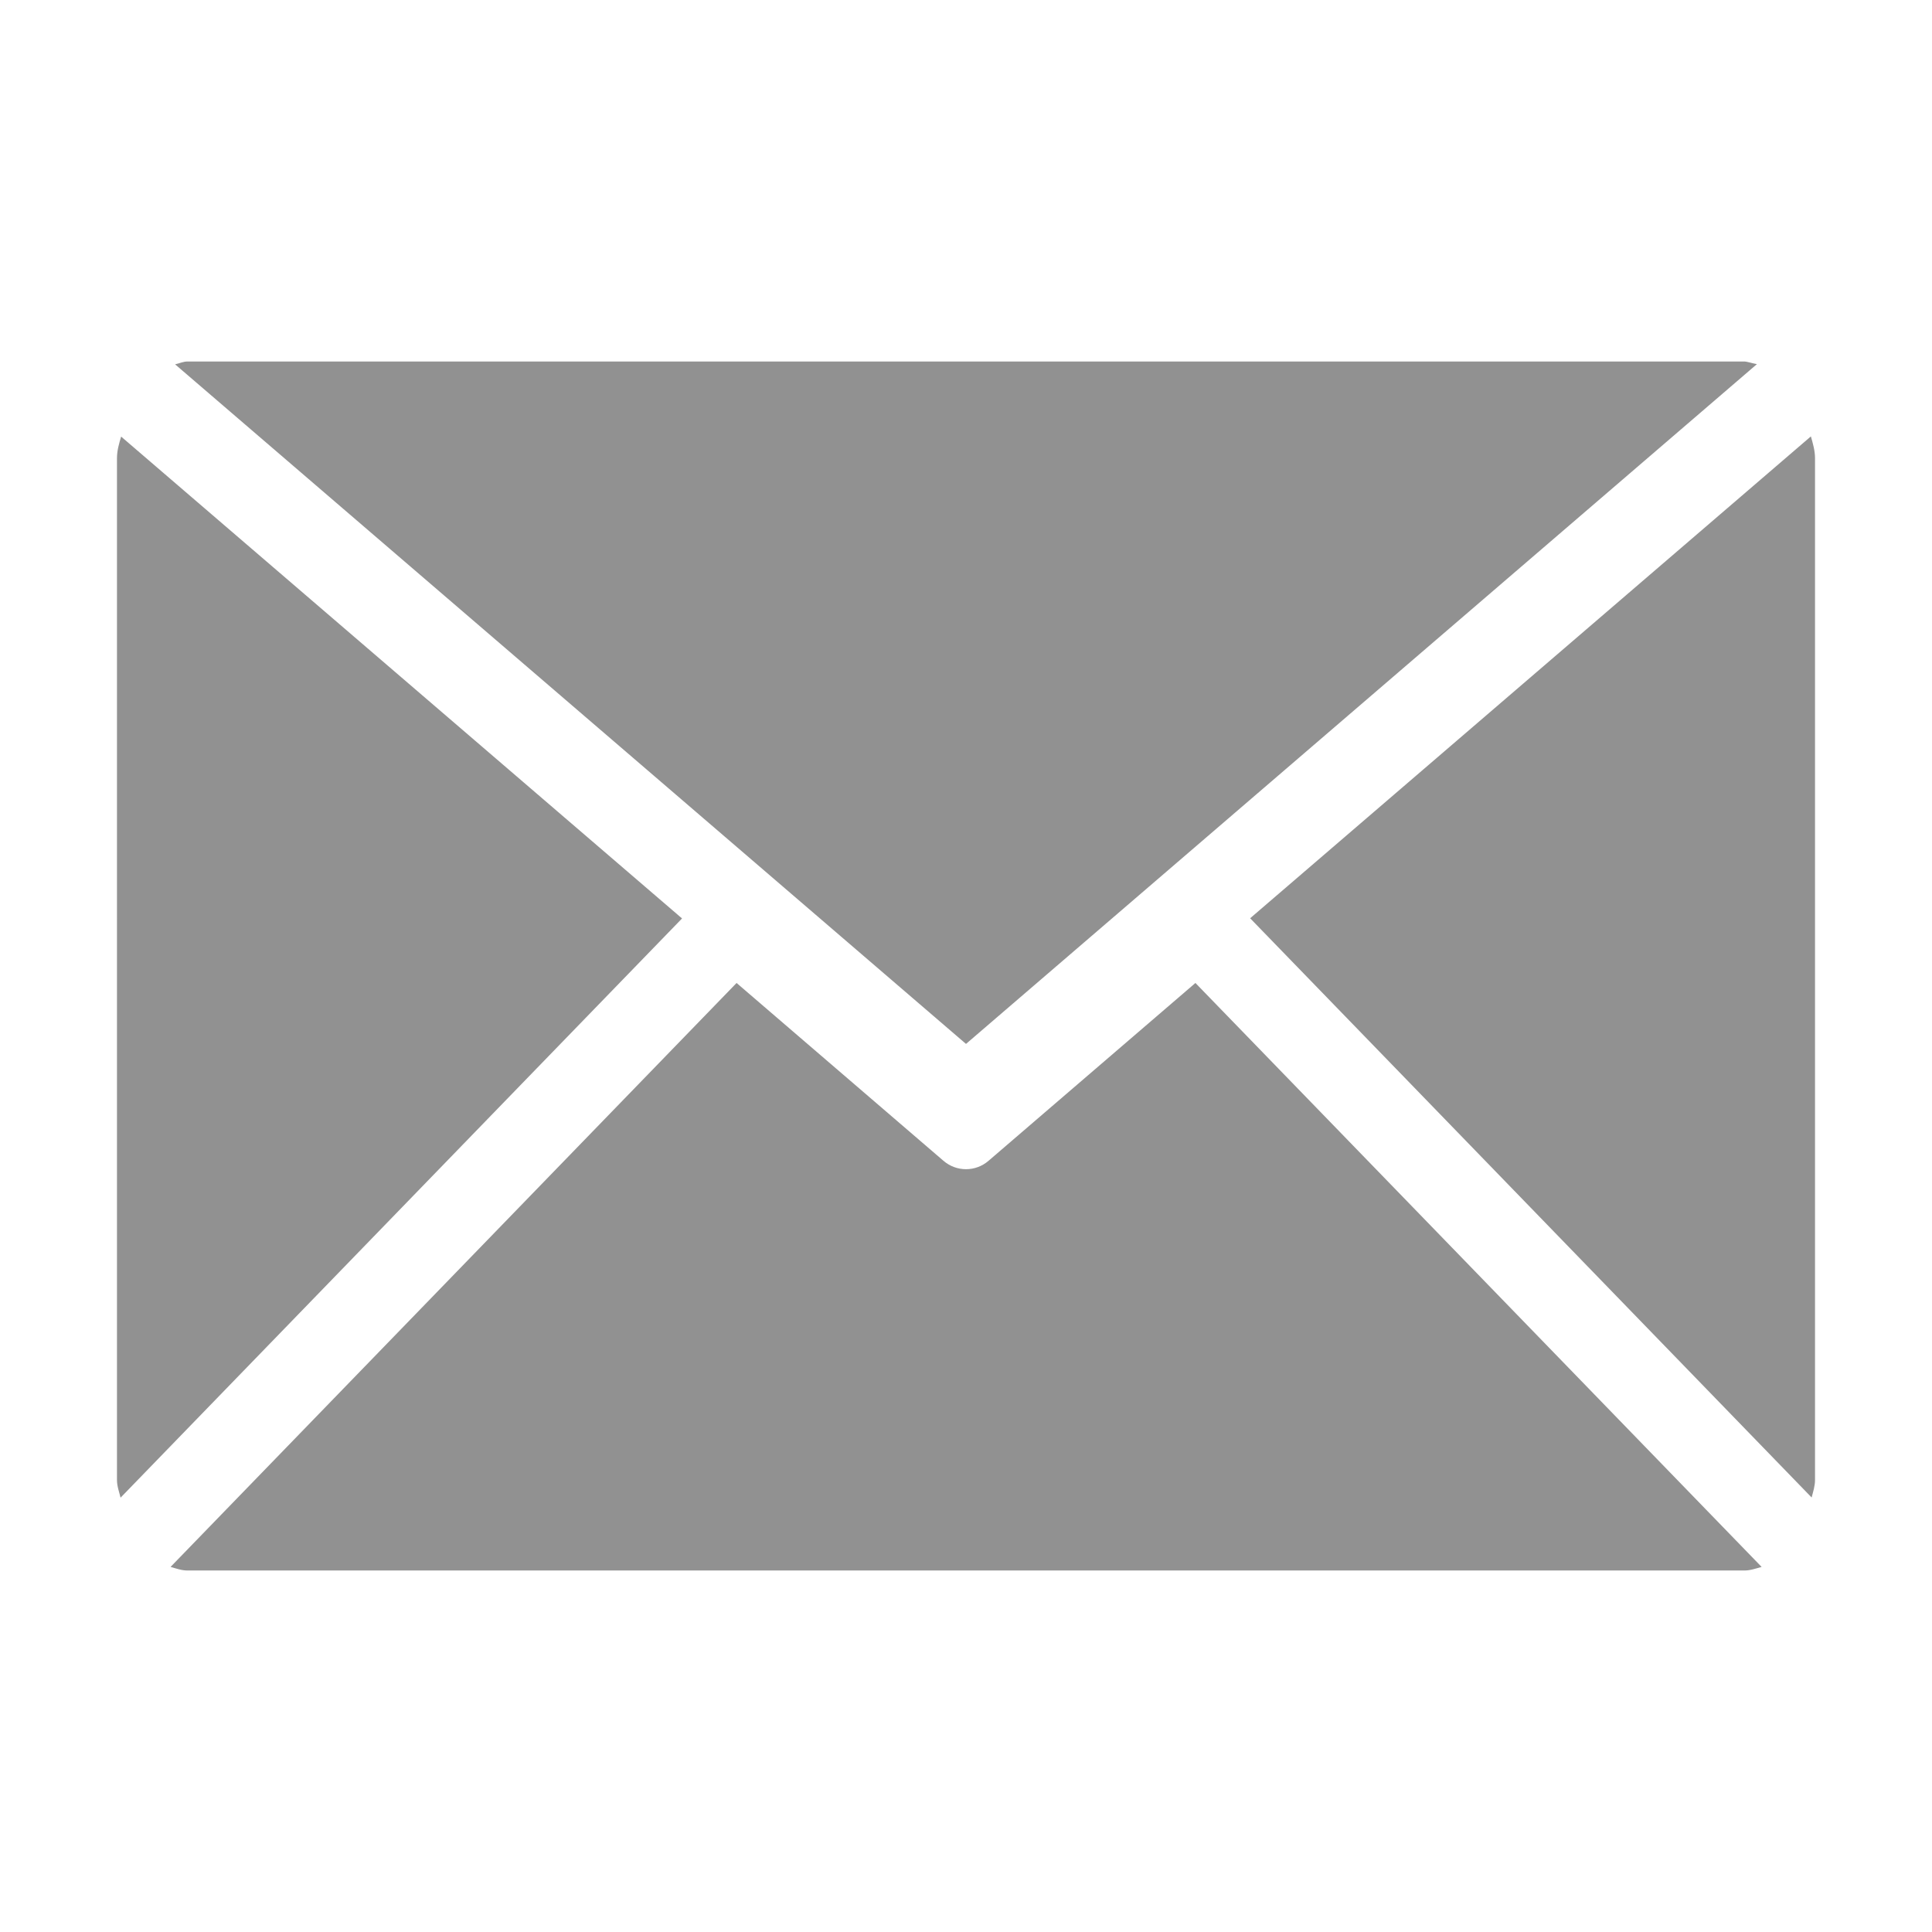
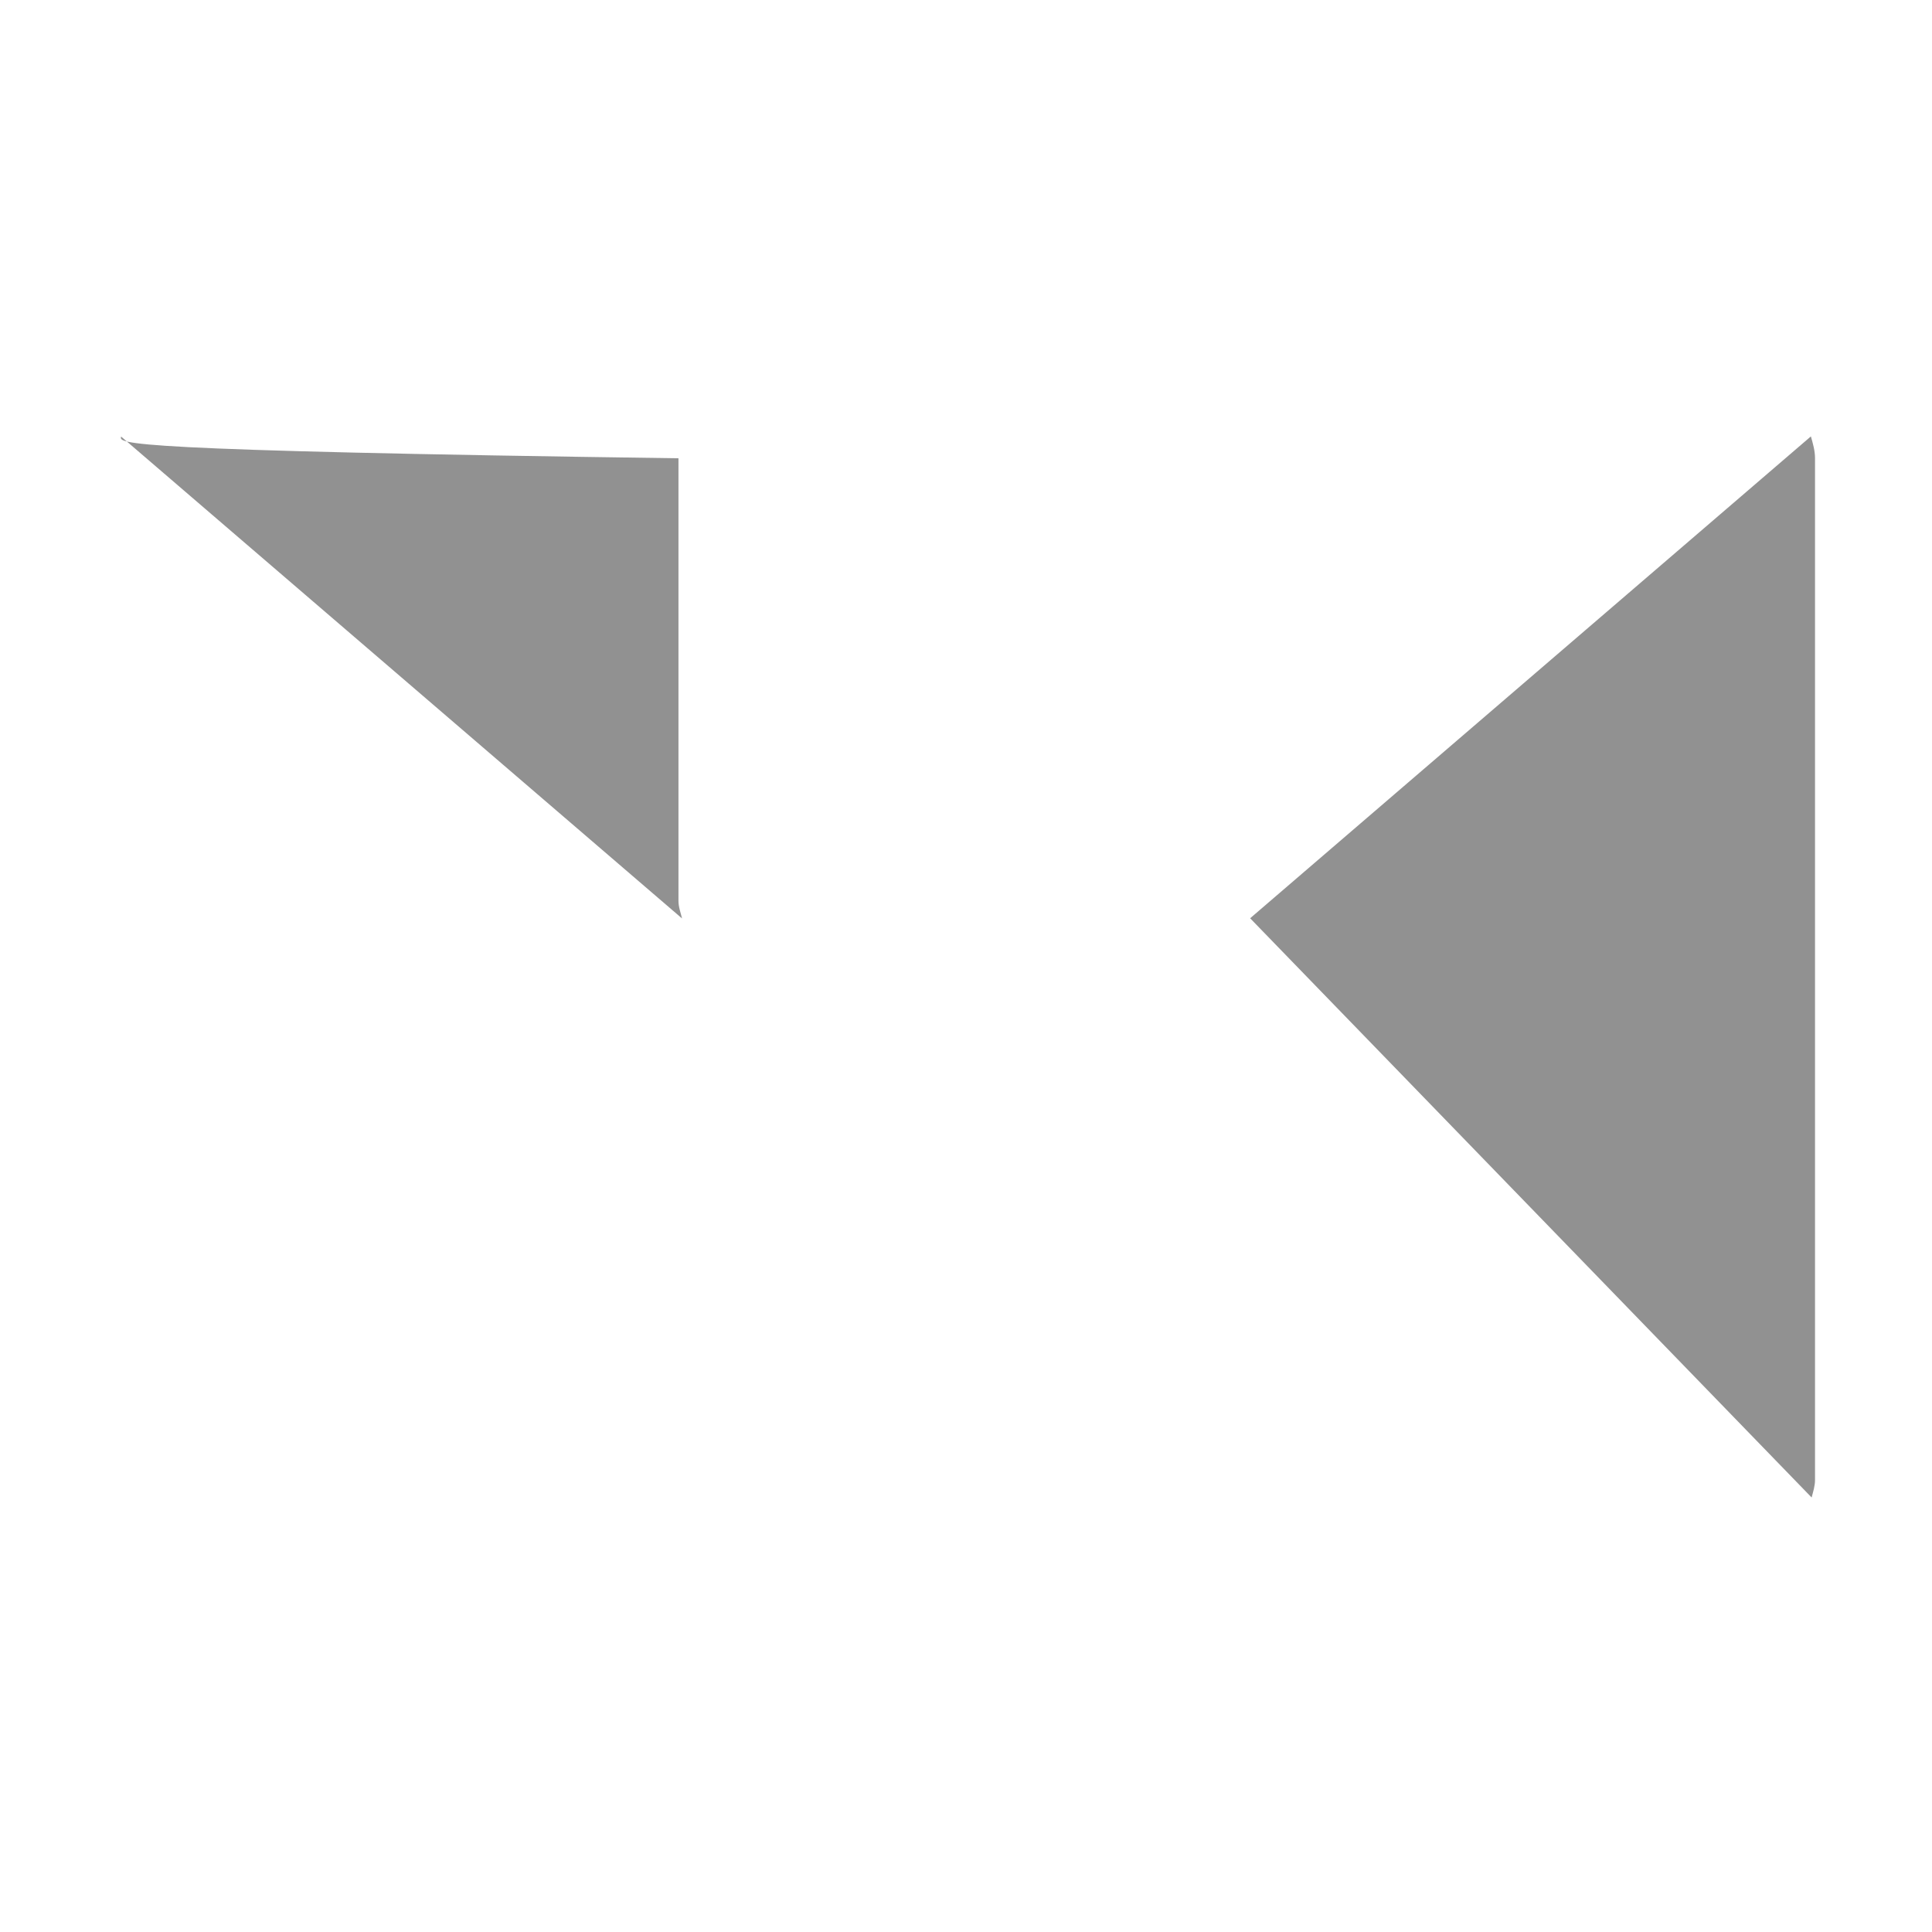
<svg xmlns="http://www.w3.org/2000/svg" version="1.1" id="图层_1" x="0px" y="0px" viewBox="0 0 1024 1024" style="enable-background:new 0 0 1024 1024;" xml:space="preserve">
  <style type="text/css">
	.st0{fill:#919191;}
</style>
  <g>
-     <path class="st0" d="M512,553.3L92.8,193.1c2.3-0.5,4.3-1.5,6.6-1.5h825.1c1.4,0,4.4,1,6.7,1.4L512,553.3z" />
    <path class="st0" d="M962,242.9v541.4c0,3.4-1,6.3-1.8,9.4l-297.6-307l297.2-255.4C960.9,235.1,962,238.9,962,242.9L962,242.9z" />
-     <path class="st0" d="M64.2,231.4l297.3,255.4l-297.6,307c-0.7-3-1.9-6-1.9-9.4V242.9C62,238.8,63.1,235.1,64.2,231.4L64.2,231.4z" />
-     <path class="st0" d="M633.6,521l300.1,309.5c-3,0.8-5.9,1.9-9.2,1.9H99.4c-3.2,0-6.1-1.1-9-1.9l300-309.5L500,615.2   c6.9,6,17.1,6,24,0L633.6,521z" />
+     <path class="st0" d="M64.2,231.4l297.3,255.4c-0.7-3-1.9-6-1.9-9.4V242.9C62,238.8,63.1,235.1,64.2,231.4L64.2,231.4z" />
  </g>
</svg>